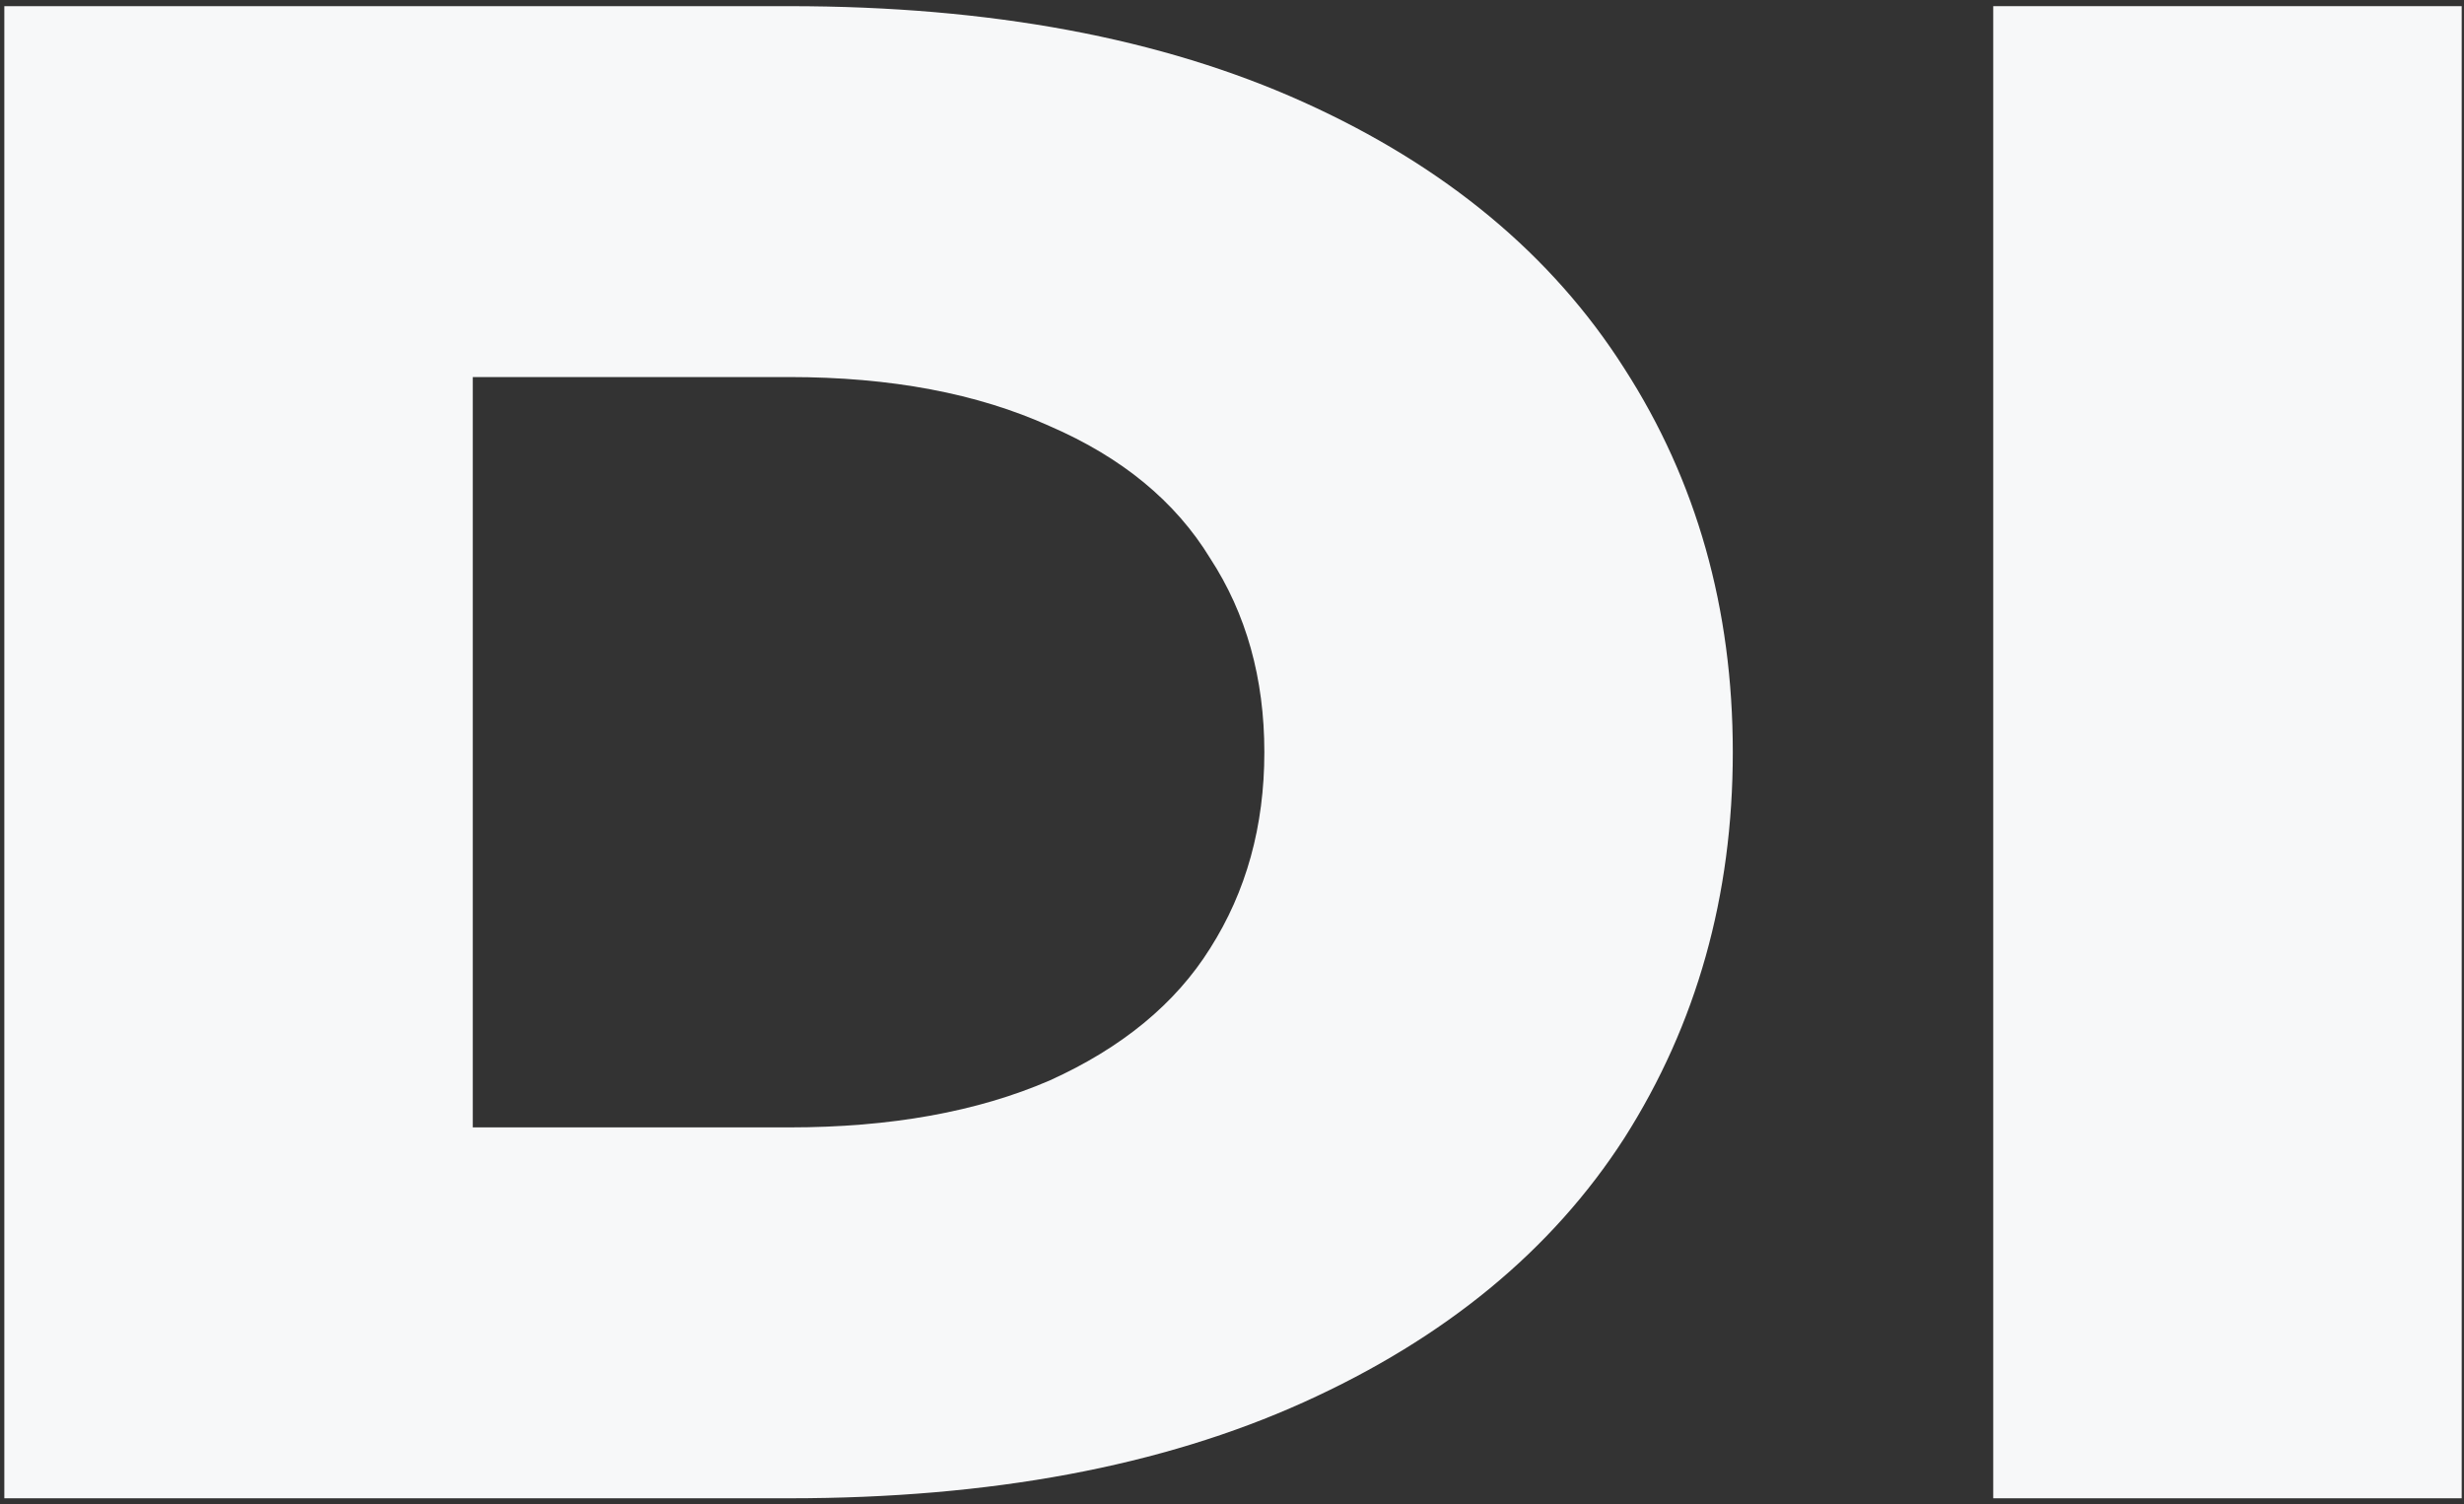
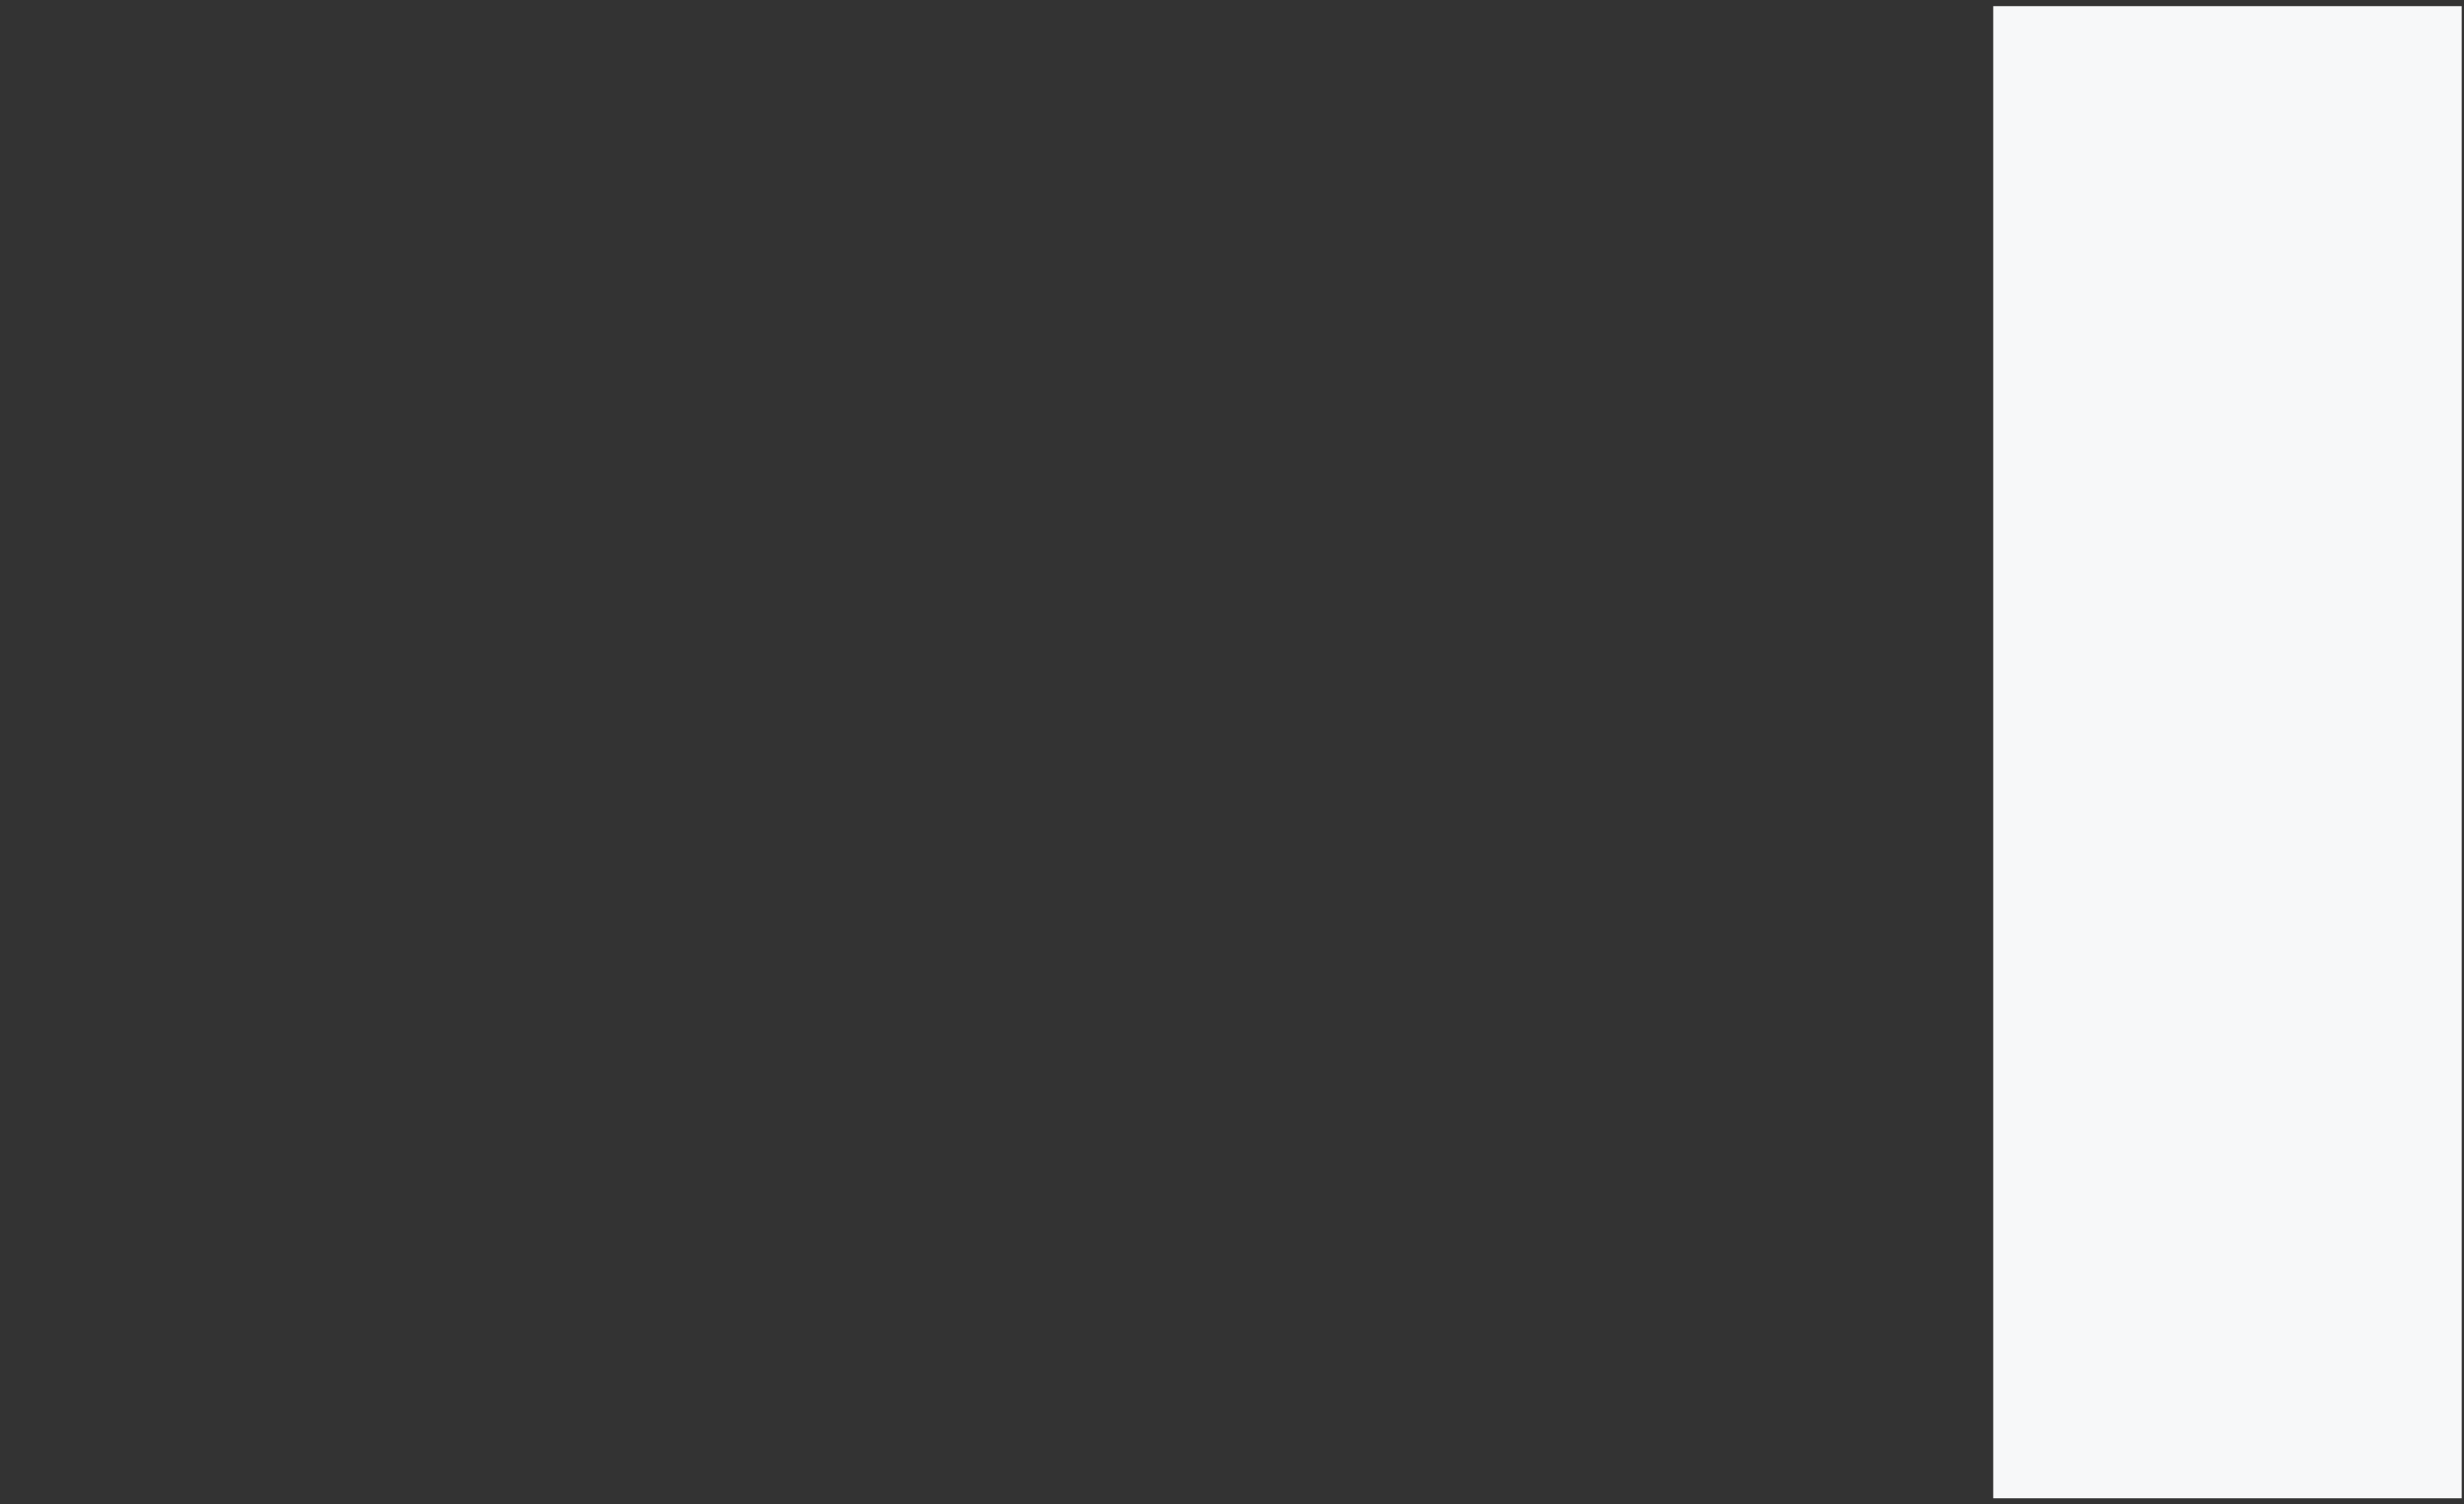
<svg xmlns="http://www.w3.org/2000/svg" width="208" height="127" viewBox="0 0 208 127" fill="none">
  <rect x="0" y="0" width="208" height="127" fill="#333333" stroke="none" />
-   <path d="M0.365 126.481V0.52H66.638C83.602 0.52 98.065 3.219 110.026 8.617C121.987 14.015 131.019 21.513 137.121 31.11C143.224 40.587 146.275 51.384 146.275 63.5C146.275 75.617 143.224 86.473 137.121 96.07C131.019 105.547 121.987 112.985 110.026 118.384C98.065 123.782 83.602 126.481 66.638 126.481H0.365ZM66.638 95.171C75.181 95.171 82.504 93.851 88.606 91.212C94.709 88.453 99.225 84.734 102.154 80.055C105.205 75.257 106.731 69.738 106.731 63.5C106.731 57.262 105.205 51.804 102.154 47.125C99.225 42.327 94.709 38.608 88.606 35.969C82.504 33.209 75.181 31.83 66.638 31.83H39.909V95.171H66.638Z" fill="#F7F8F9" />
  <path d="M168.26 126.481V95.89V31.11V0.52H207.805V31.11V95.89V126.481H168.26Z" fill="#F7F8F9" />
</svg>